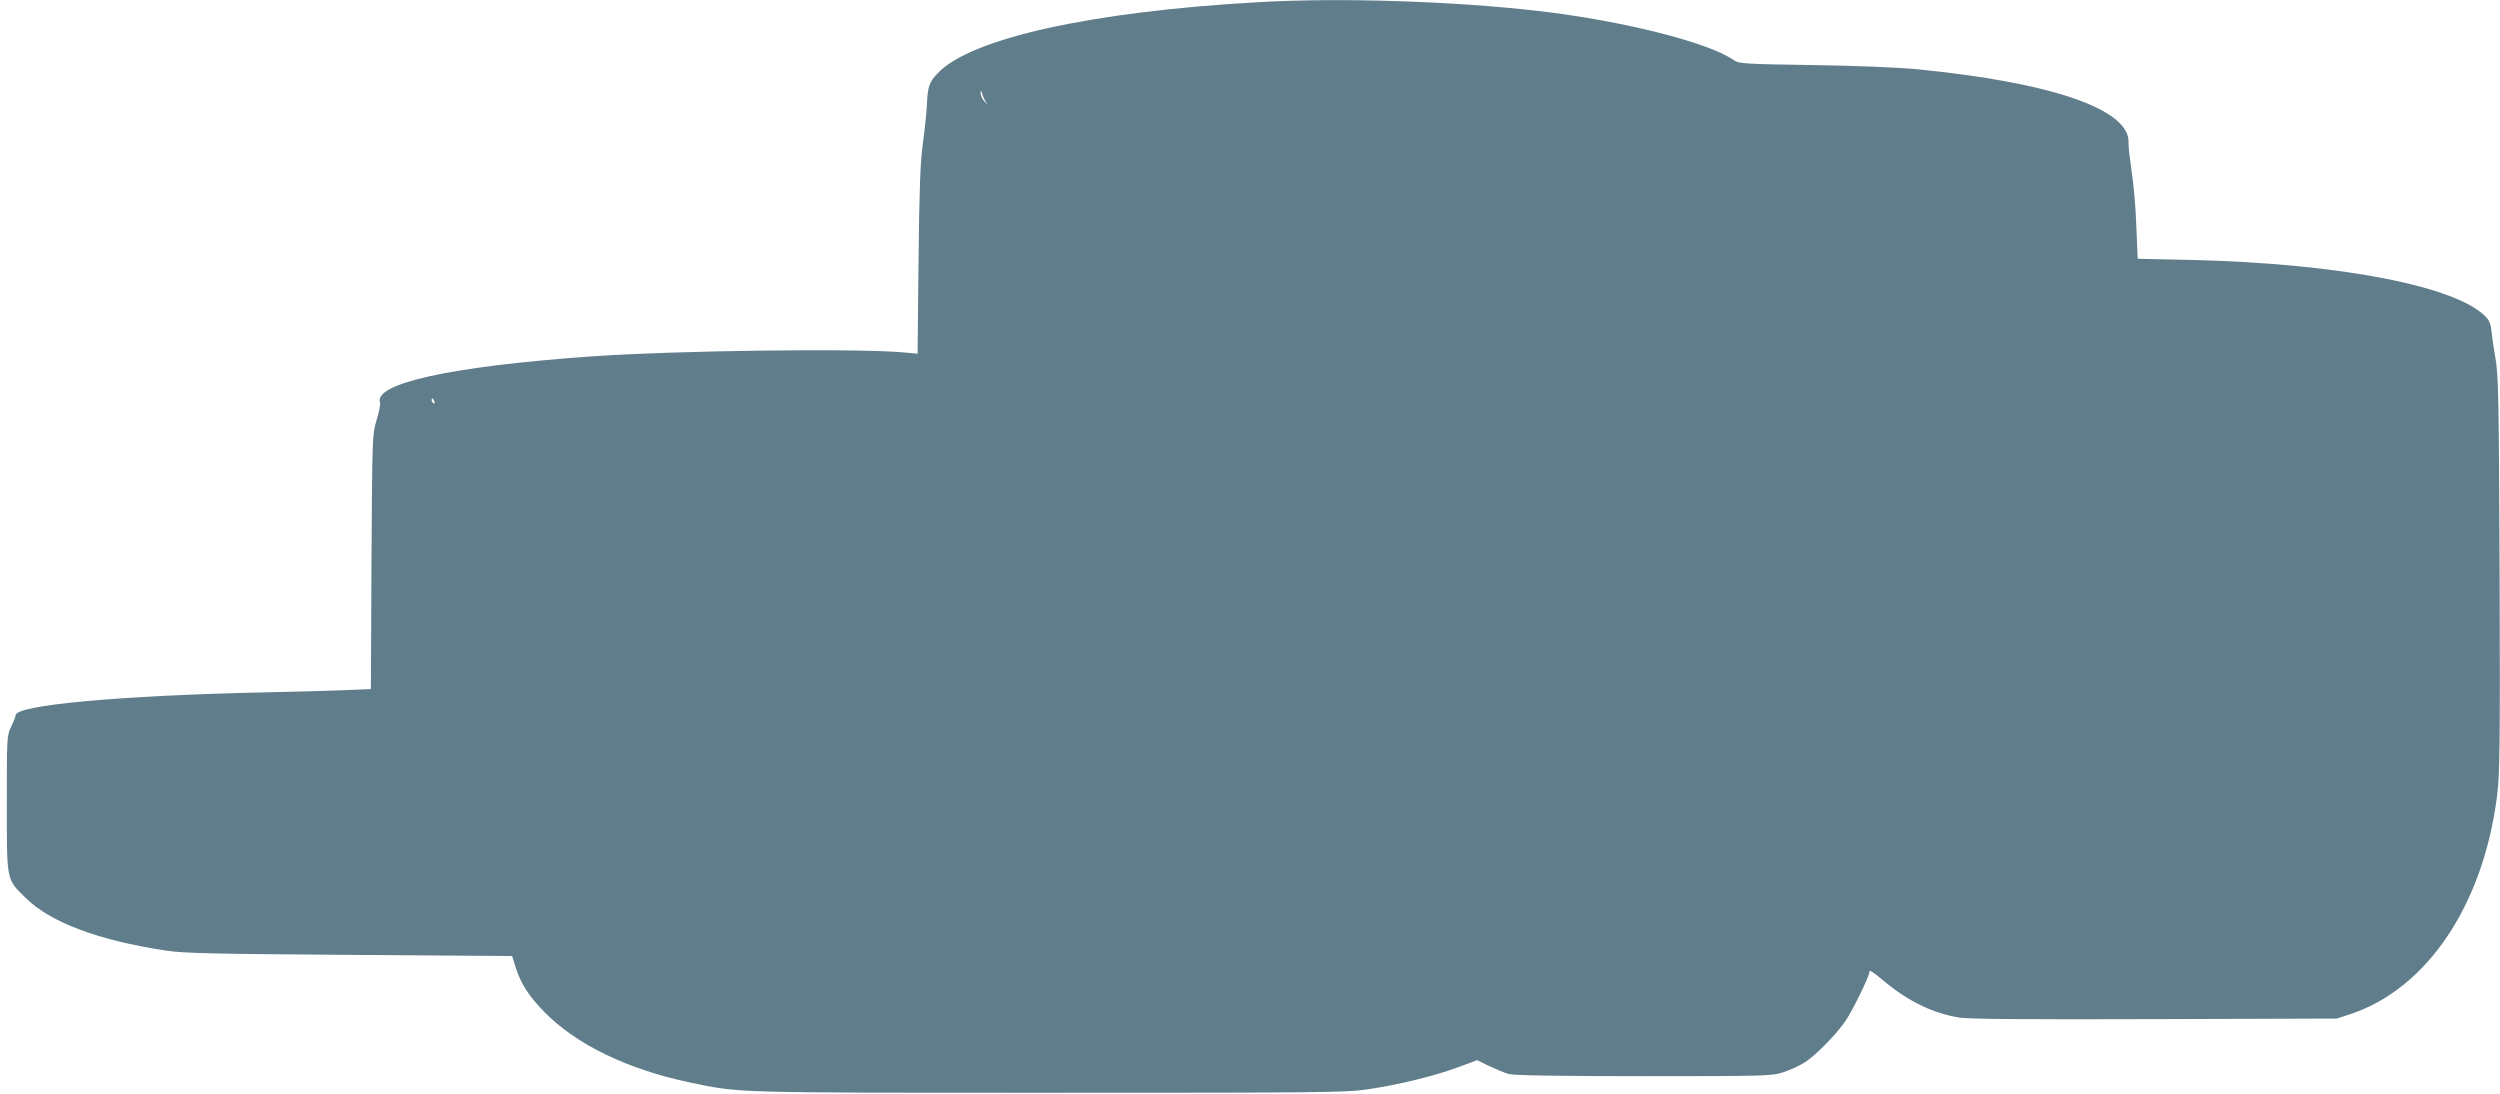
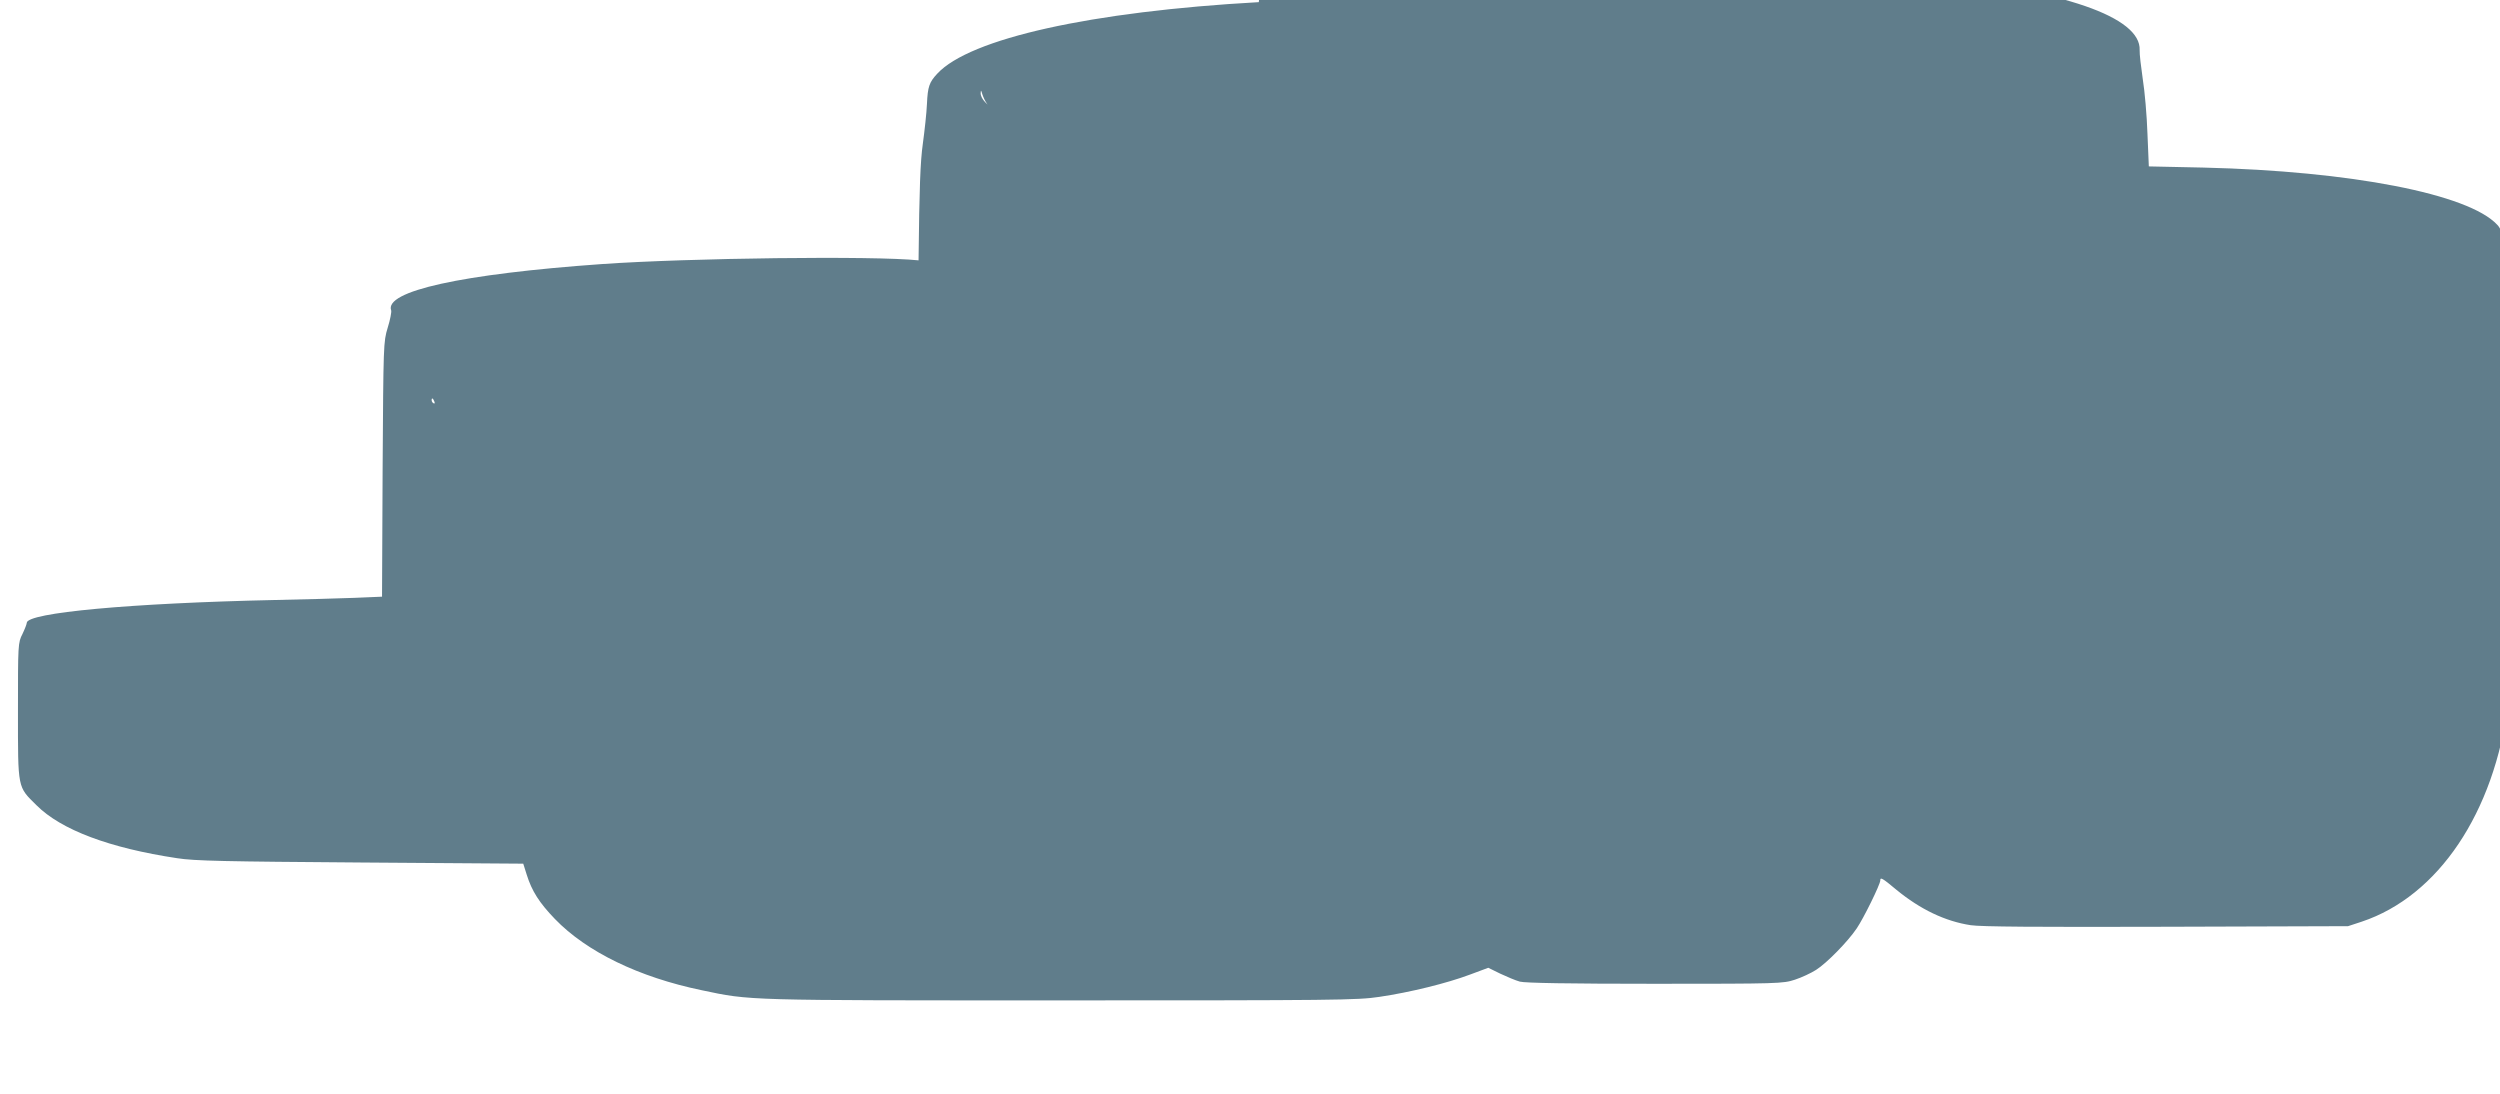
<svg xmlns="http://www.w3.org/2000/svg" version="1.0" width="1280pt" height="560pt" viewBox="0 0 1280 560" preserveAspectRatio="xMidYMid meet">
  <g transform="translate(0,560) scale(0.1,-0.1)" fill="#607d8b" stroke="none">
-     <path d="M6445 5589 c-859 -48 -1479 -186 -1646 -366 -41 -44 -49 -66 -53 -155 -2 -46 -12 -137 -21 -203 -13 -93 -18 -226 -22 -598 l-5 -478 -52 5 c-227 24 -1178 12 -1621 -19 -720 -51 -1117 -139 -1079 -238 2 -7 -5 -47 -18 -88 -22 -73 -22 -83 -26 -725 l-3 -652 -142 -6 c-78 -3 -261 -8 -407 -11 -737 -16 -1270 -65 -1270 -117 0 -6 -10 -32 -22 -57 -23 -45 -23 -53 -23 -396 0 -401 -3 -384 95 -481 126 -126 374 -219 720 -271 87 -14 248 -17 939 -22 l833 -6 18 -57 c26 -83 64 -143 144 -226 162 -168 429 -298 752 -365 252 -53 210 -52 1834 -52 1407 0 1524 1 1635 18 157 23 347 70 464 114 l94 35 61 -30 c34 -16 79 -35 101 -41 27 -7 251 -11 693 -11 634 0 654 1 715 21 34 11 83 34 108 50 54 34 162 144 208 212 35 51 121 226 121 246 0 18 9 14 83 -48 122 -100 249 -161 380 -181 51 -8 342 -10 1002 -8 l930 3 70 23 c392 131 679 558 750 1117 14 115 16 250 13 1140 -4 915 -6 1019 -22 1105 -9 52 -18 114 -20 138 -2 28 -11 51 -27 68 -146 158 -750 275 -1504 293 l-280 6 -7 167 c-3 92 -14 218 -24 280 -9 62 -17 129 -16 148 8 170 -392 308 -1088 376 -99 9 -313 18 -535 21 -340 5 -372 7 -396 24 -130 92 -572 203 -1004 253 -434 50 -1015 69 -1430 45z m-1393 -518 c7 -9 3 -6 -9 7 -13 13 -23 33 -22 45 1 18 2 17 9 -7 5 -15 15 -36 22 -45z m-2828 -1527 c3 -8 2 -12 -4 -9 -6 3 -10 10 -10 16 0 14 7 11 14 -7z" />
+     <path d="M6445 5589 c-859 -48 -1479 -186 -1646 -366 -41 -44 -49 -66 -53 -155 -2 -46 -12 -137 -21 -203 -13 -93 -18 -226 -22 -598 c-227 24 -1178 12 -1621 -19 -720 -51 -1117 -139 -1079 -238 2 -7 -5 -47 -18 -88 -22 -73 -22 -83 -26 -725 l-3 -652 -142 -6 c-78 -3 -261 -8 -407 -11 -737 -16 -1270 -65 -1270 -117 0 -6 -10 -32 -22 -57 -23 -45 -23 -53 -23 -396 0 -401 -3 -384 95 -481 126 -126 374 -219 720 -271 87 -14 248 -17 939 -22 l833 -6 18 -57 c26 -83 64 -143 144 -226 162 -168 429 -298 752 -365 252 -53 210 -52 1834 -52 1407 0 1524 1 1635 18 157 23 347 70 464 114 l94 35 61 -30 c34 -16 79 -35 101 -41 27 -7 251 -11 693 -11 634 0 654 1 715 21 34 11 83 34 108 50 54 34 162 144 208 212 35 51 121 226 121 246 0 18 9 14 83 -48 122 -100 249 -161 380 -181 51 -8 342 -10 1002 -8 l930 3 70 23 c392 131 679 558 750 1117 14 115 16 250 13 1140 -4 915 -6 1019 -22 1105 -9 52 -18 114 -20 138 -2 28 -11 51 -27 68 -146 158 -750 275 -1504 293 l-280 6 -7 167 c-3 92 -14 218 -24 280 -9 62 -17 129 -16 148 8 170 -392 308 -1088 376 -99 9 -313 18 -535 21 -340 5 -372 7 -396 24 -130 92 -572 203 -1004 253 -434 50 -1015 69 -1430 45z m-1393 -518 c7 -9 3 -6 -9 7 -13 13 -23 33 -22 45 1 18 2 17 9 -7 5 -15 15 -36 22 -45z m-2828 -1527 c3 -8 2 -12 -4 -9 -6 3 -10 10 -10 16 0 14 7 11 14 -7z" />
  </g>
</svg>